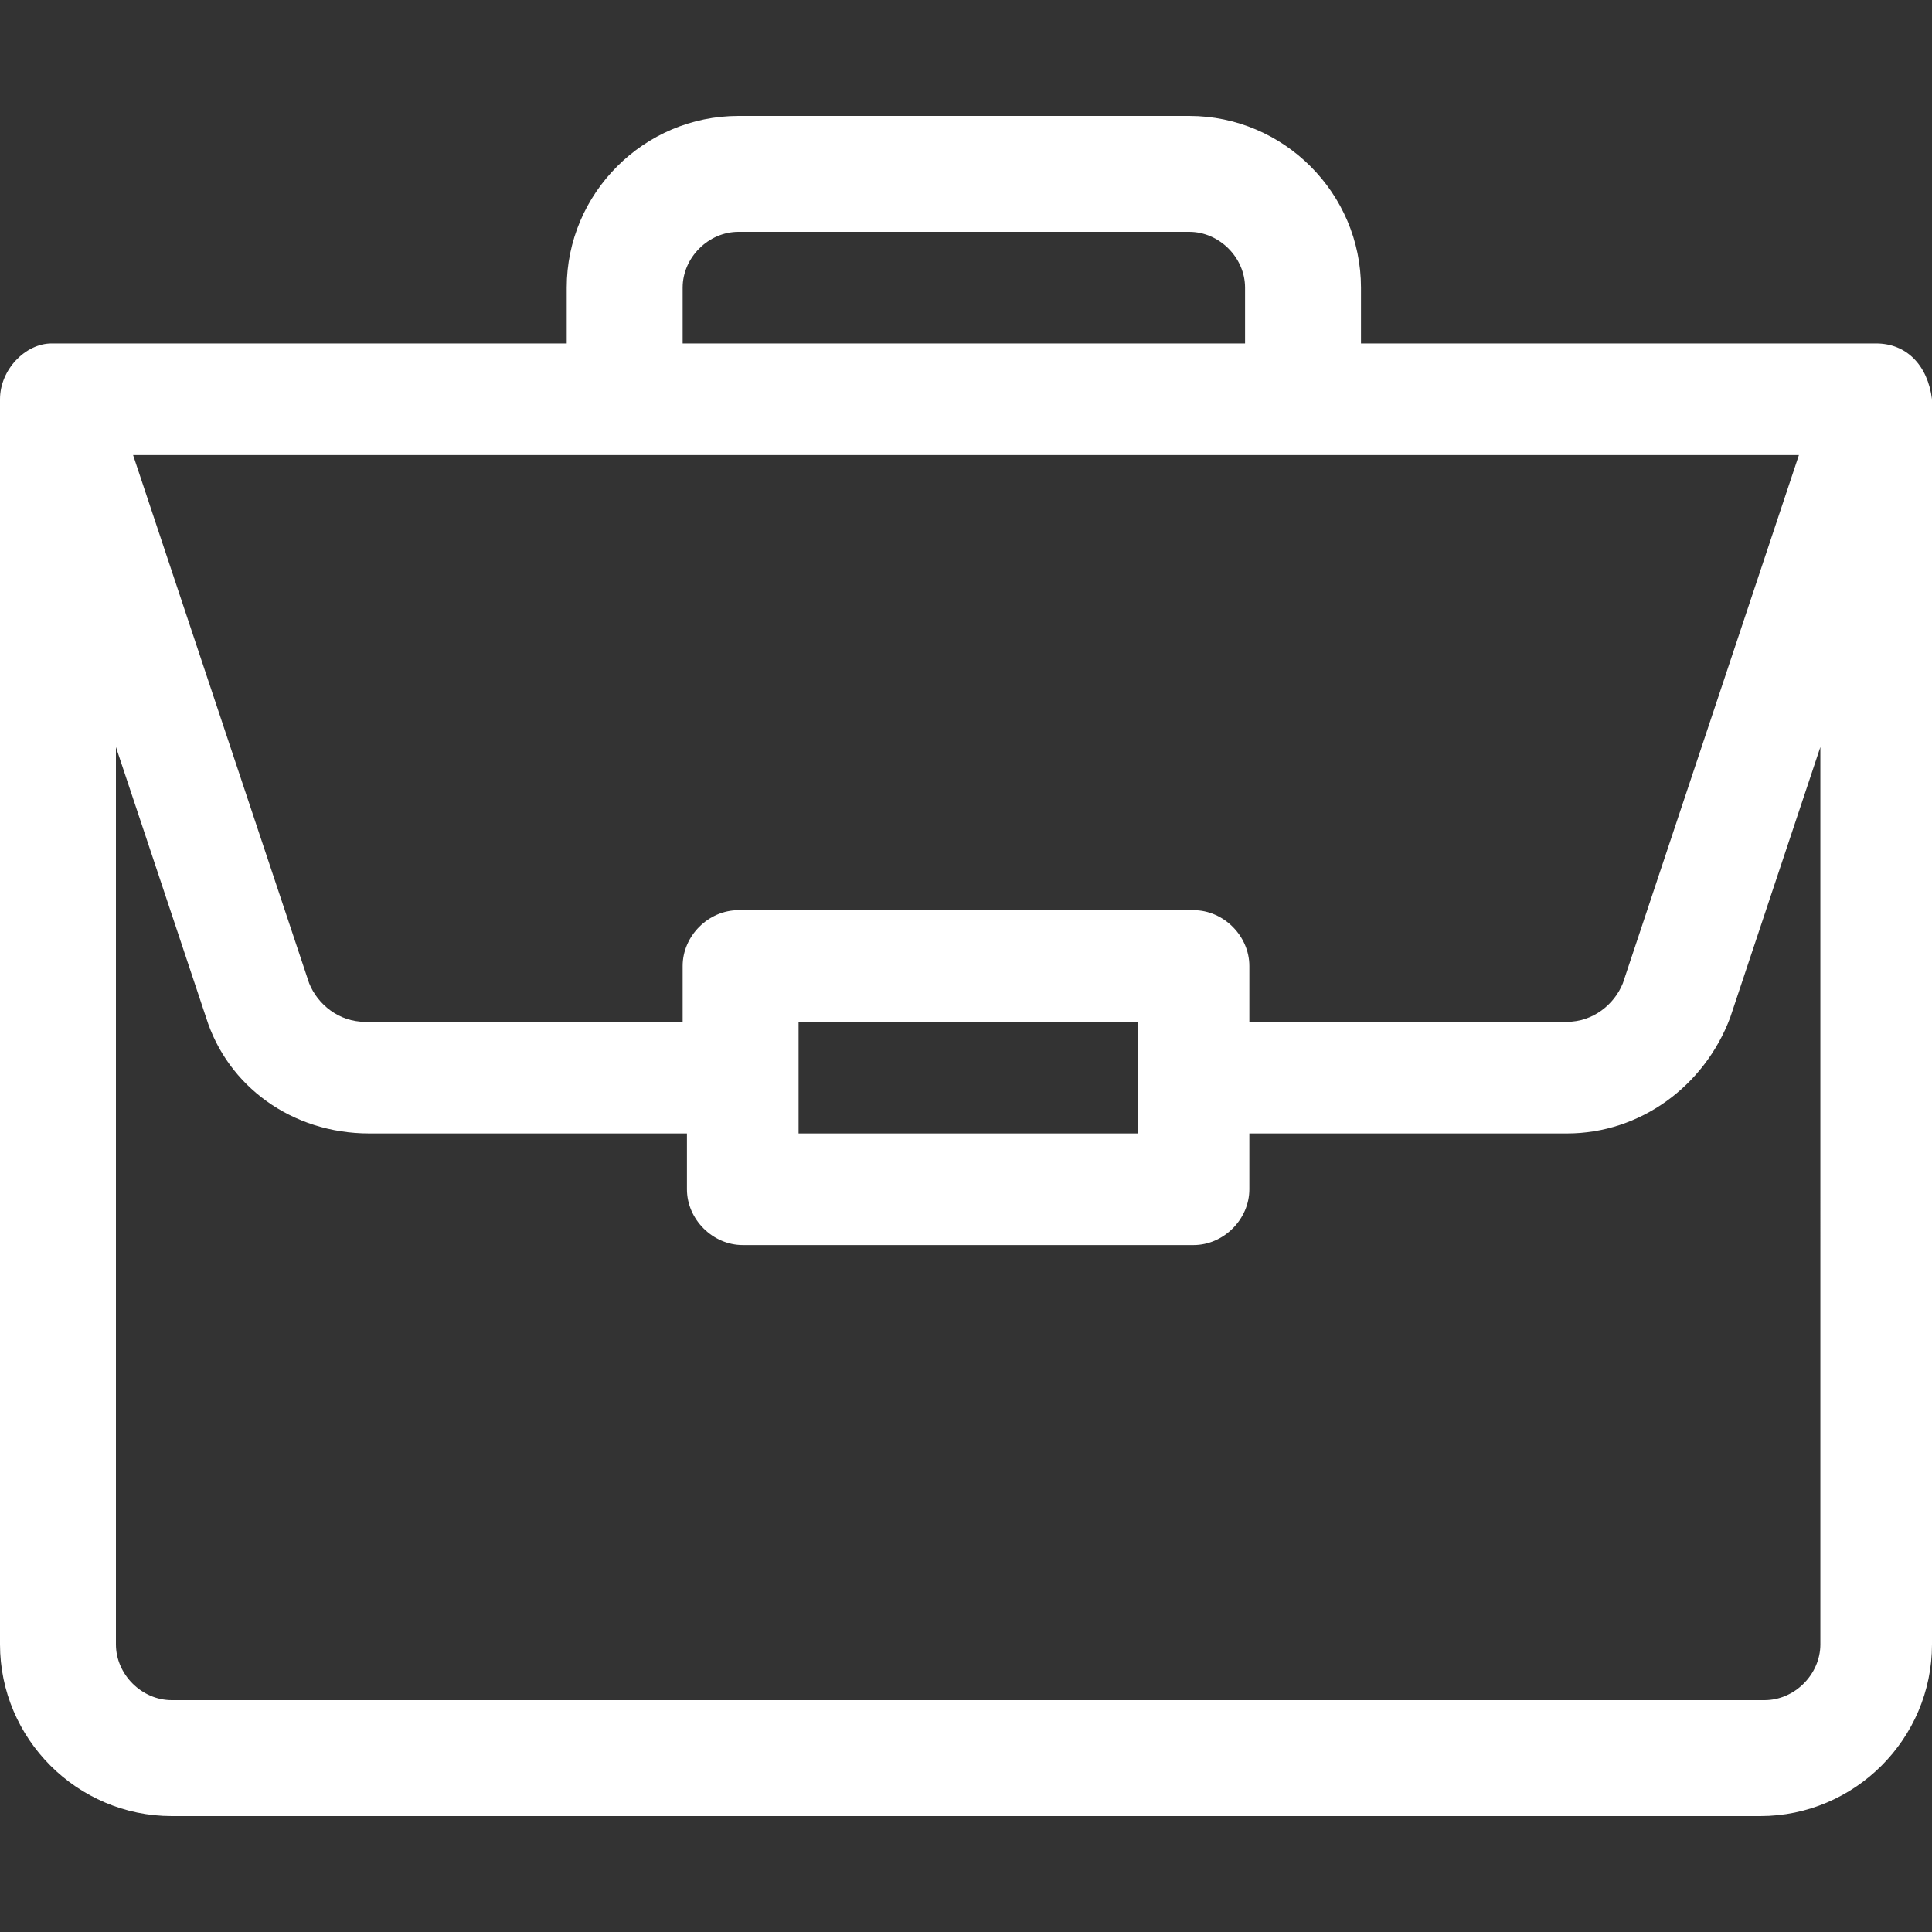
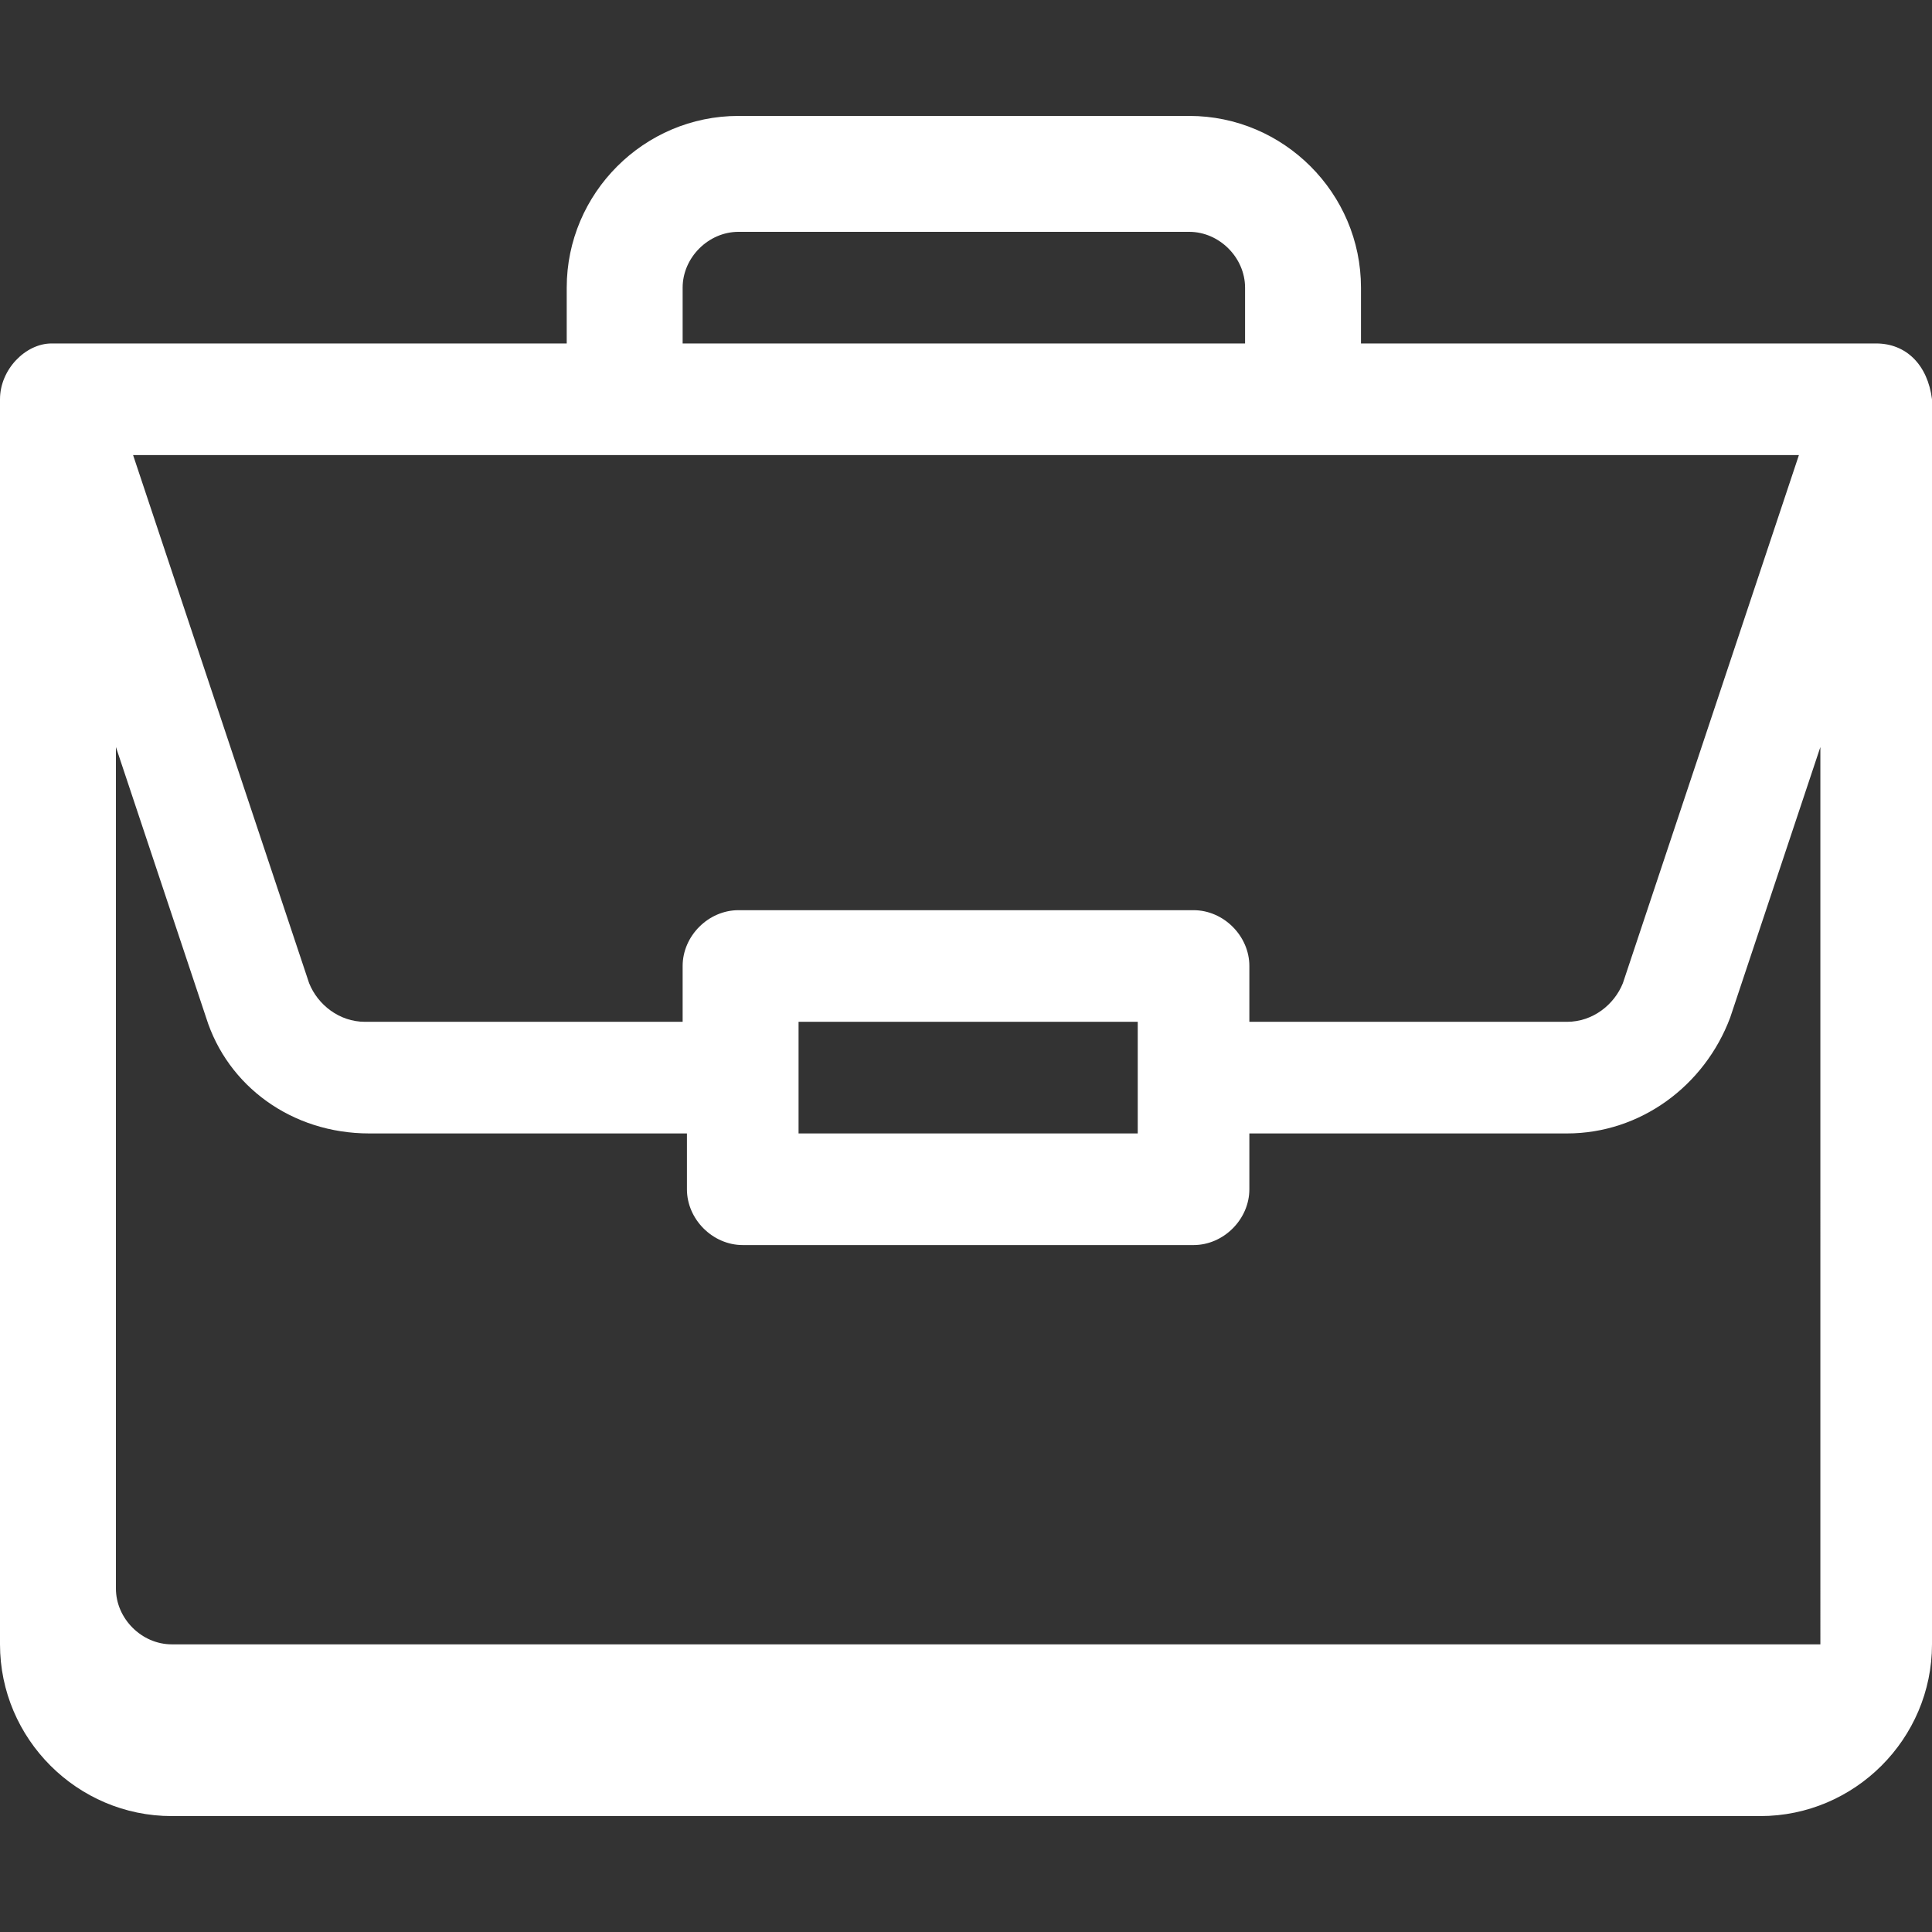
<svg xmlns="http://www.w3.org/2000/svg" version="1.1" id="Ebene_1" x="0px" y="0px" viewBox="0 0 45 45" style="enable-background:new 0 0 45 45;" xml:space="preserve">
  <rect x="0" y="0" width="45" height="45" fill="#333333" stroke="none" />
  <style type="text/css">
	.st0{fill:#FFFFFF;}
</style>
-   <path class="st0" d="M43.7,8C43.7,8,43.7,8,43.7,8l-12,0V6.7c0-2.2-1.8-4-4-4H17.2c-2.2,0-4,1.8-4,4V8h-12C0.6,8,0,8.6,0,9.3v29  c0,2.2,1.8,4,4,4H41c2.2,0,4-1.8,4-4v-29c0,0,0,0,0,0C44.9,8.5,44.4,8,43.7,8z M15.9,6.7c0-0.7,0.6-1.3,1.3-1.3h10.5  c0.7,0,1.3,0.6,1.3,1.3V8H15.9V6.7z M41.9,10.6l-4.1,12.3c-0.2,0.5-0.7,0.9-1.3,0.9h-7.4v-1.3c0-0.7-0.6-1.3-1.3-1.3H17.2  c-0.7,0-1.3,0.6-1.3,1.3v1.3H8.5c-0.6,0-1.1-0.4-1.3-0.9L3.1,10.6H41.9z M26.5,23.8v2.6h-7.9v-2.6H26.5z M42.4,38.3  c0,0.7-0.6,1.3-1.3,1.3H4c-0.7,0-1.3-0.6-1.3-1.3V17.4l2.1,6.3c0.5,1.6,2,2.7,3.8,2.7h7.4v1.3c0,0.7,0.6,1.3,1.3,1.3h10.5  c0.7,0,1.3-0.6,1.3-1.3v-1.3h7.4c1.7,0,3.2-1.1,3.8-2.7l2.1-6.3V38.3z" />
+   <path class="st0" d="M43.7,8C43.7,8,43.7,8,43.7,8l-12,0V6.7c0-2.2-1.8-4-4-4H17.2c-2.2,0-4,1.8-4,4V8h-12C0.6,8,0,8.6,0,9.3v29  c0,2.2,1.8,4,4,4H41c2.2,0,4-1.8,4-4v-29c0,0,0,0,0,0C44.9,8.5,44.4,8,43.7,8z M15.9,6.7c0-0.7,0.6-1.3,1.3-1.3h10.5  c0.7,0,1.3,0.6,1.3,1.3V8H15.9V6.7z M41.9,10.6l-4.1,12.3c-0.2,0.5-0.7,0.9-1.3,0.9h-7.4v-1.3c0-0.7-0.6-1.3-1.3-1.3H17.2  c-0.7,0-1.3,0.6-1.3,1.3v1.3H8.5c-0.6,0-1.1-0.4-1.3-0.9L3.1,10.6H41.9z M26.5,23.8v2.6h-7.9v-2.6H26.5z M42.4,38.3  H4c-0.7,0-1.3-0.6-1.3-1.3V17.4l2.1,6.3c0.5,1.6,2,2.7,3.8,2.7h7.4v1.3c0,0.7,0.6,1.3,1.3,1.3h10.5  c0.7,0,1.3-0.6,1.3-1.3v-1.3h7.4c1.7,0,3.2-1.1,3.8-2.7l2.1-6.3V38.3z" />
</svg>